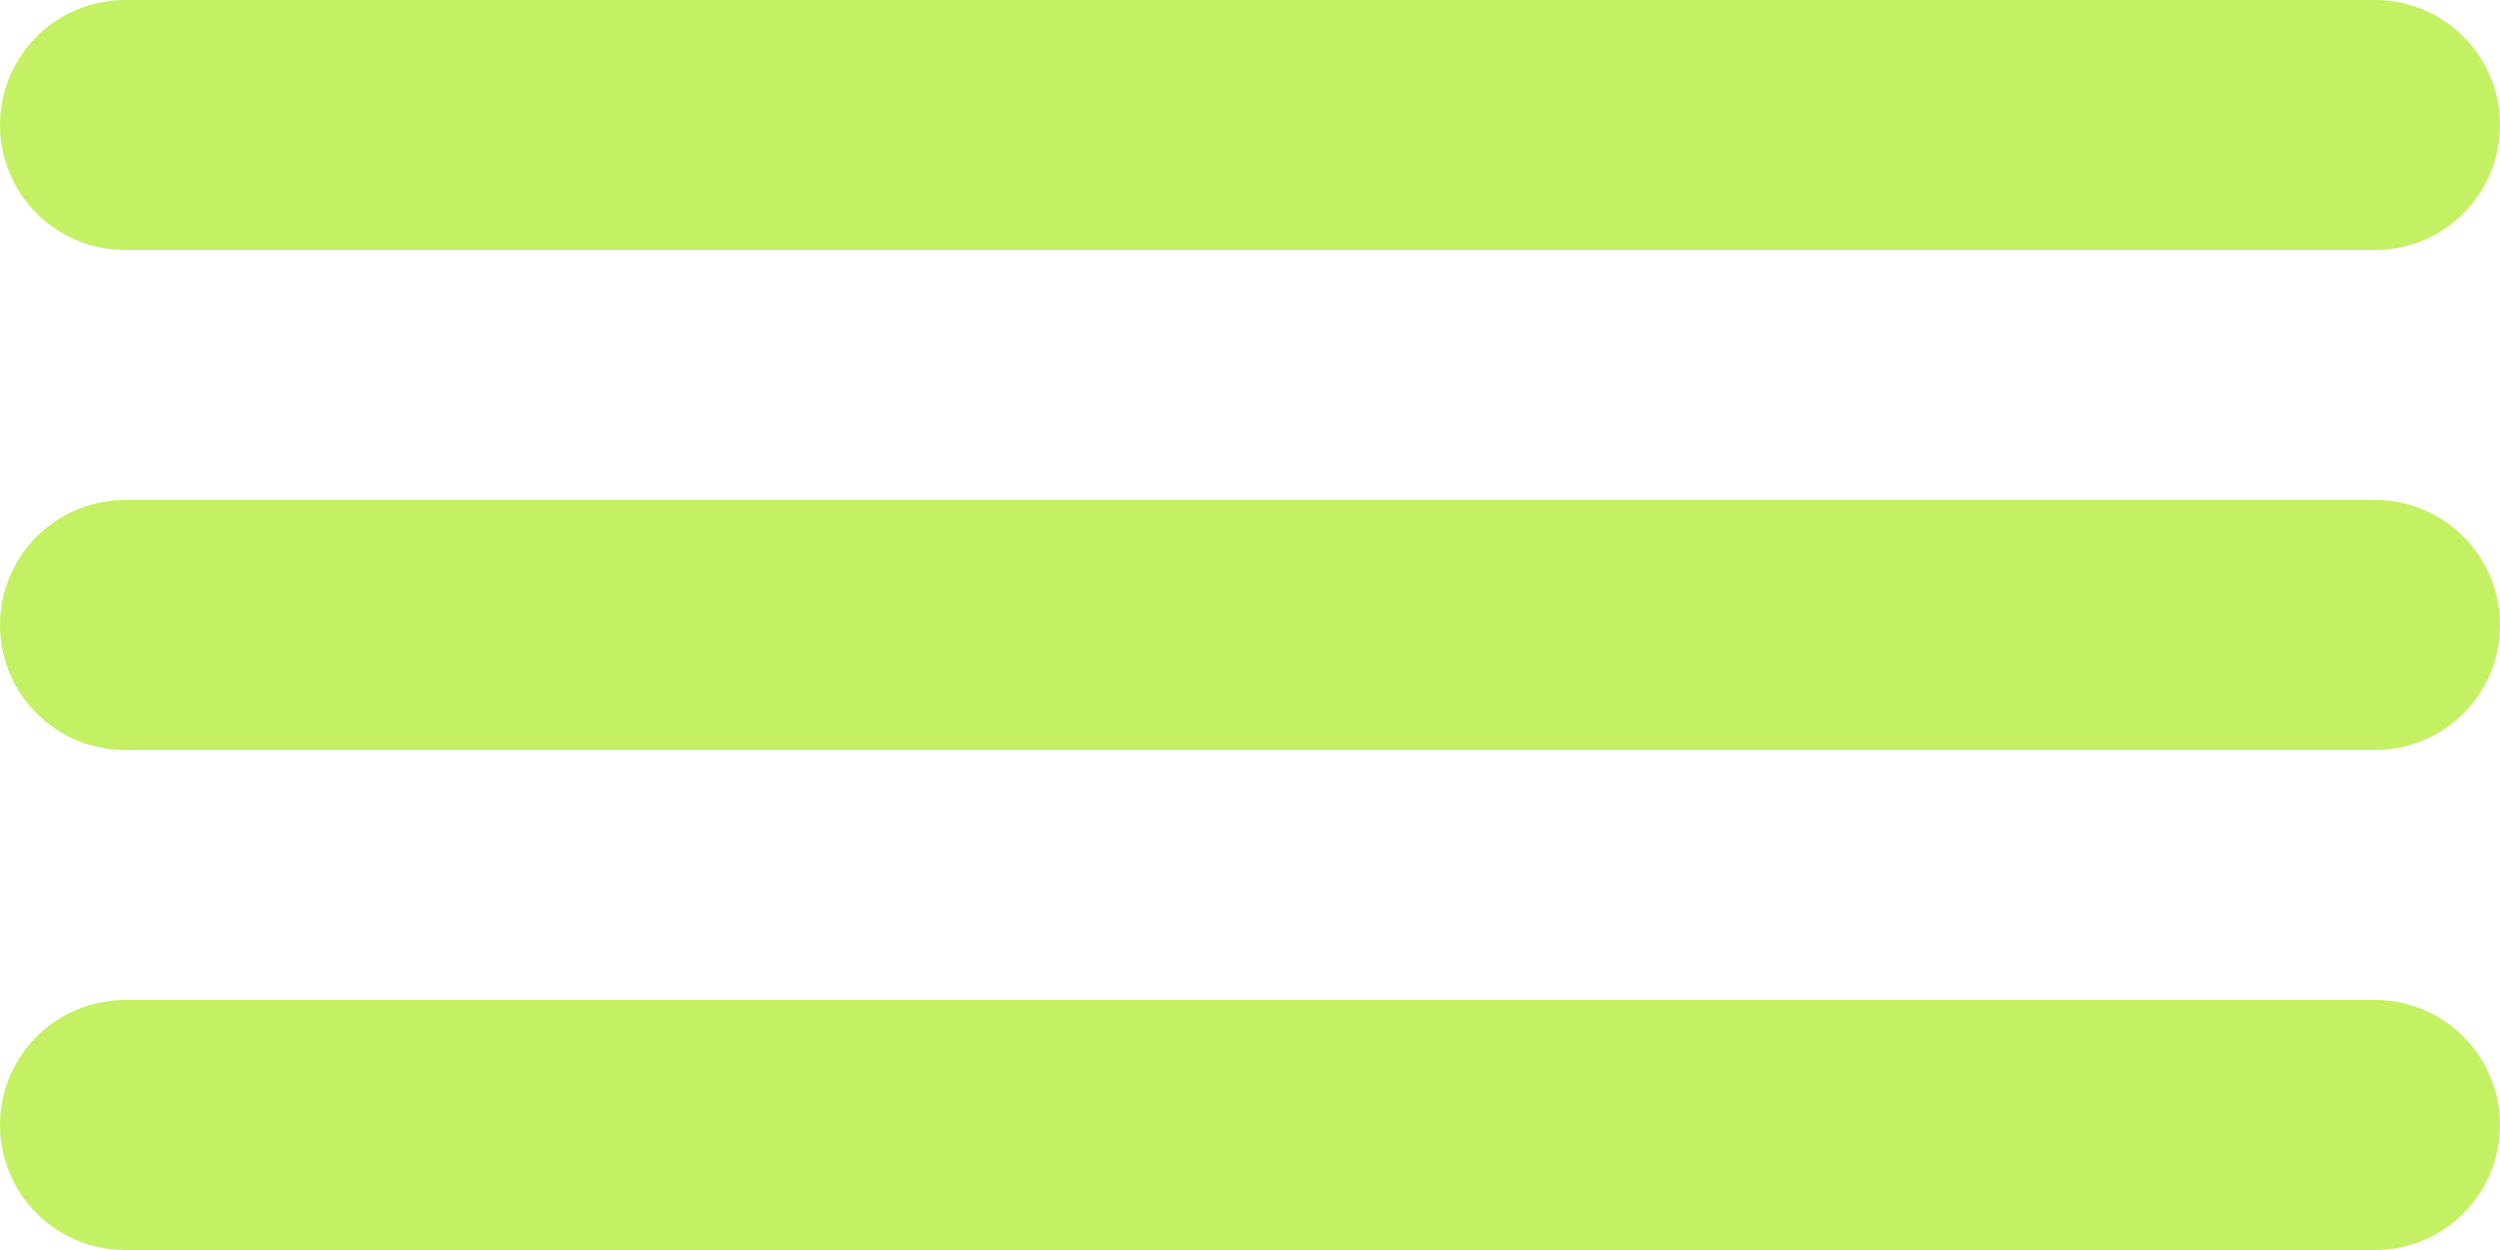
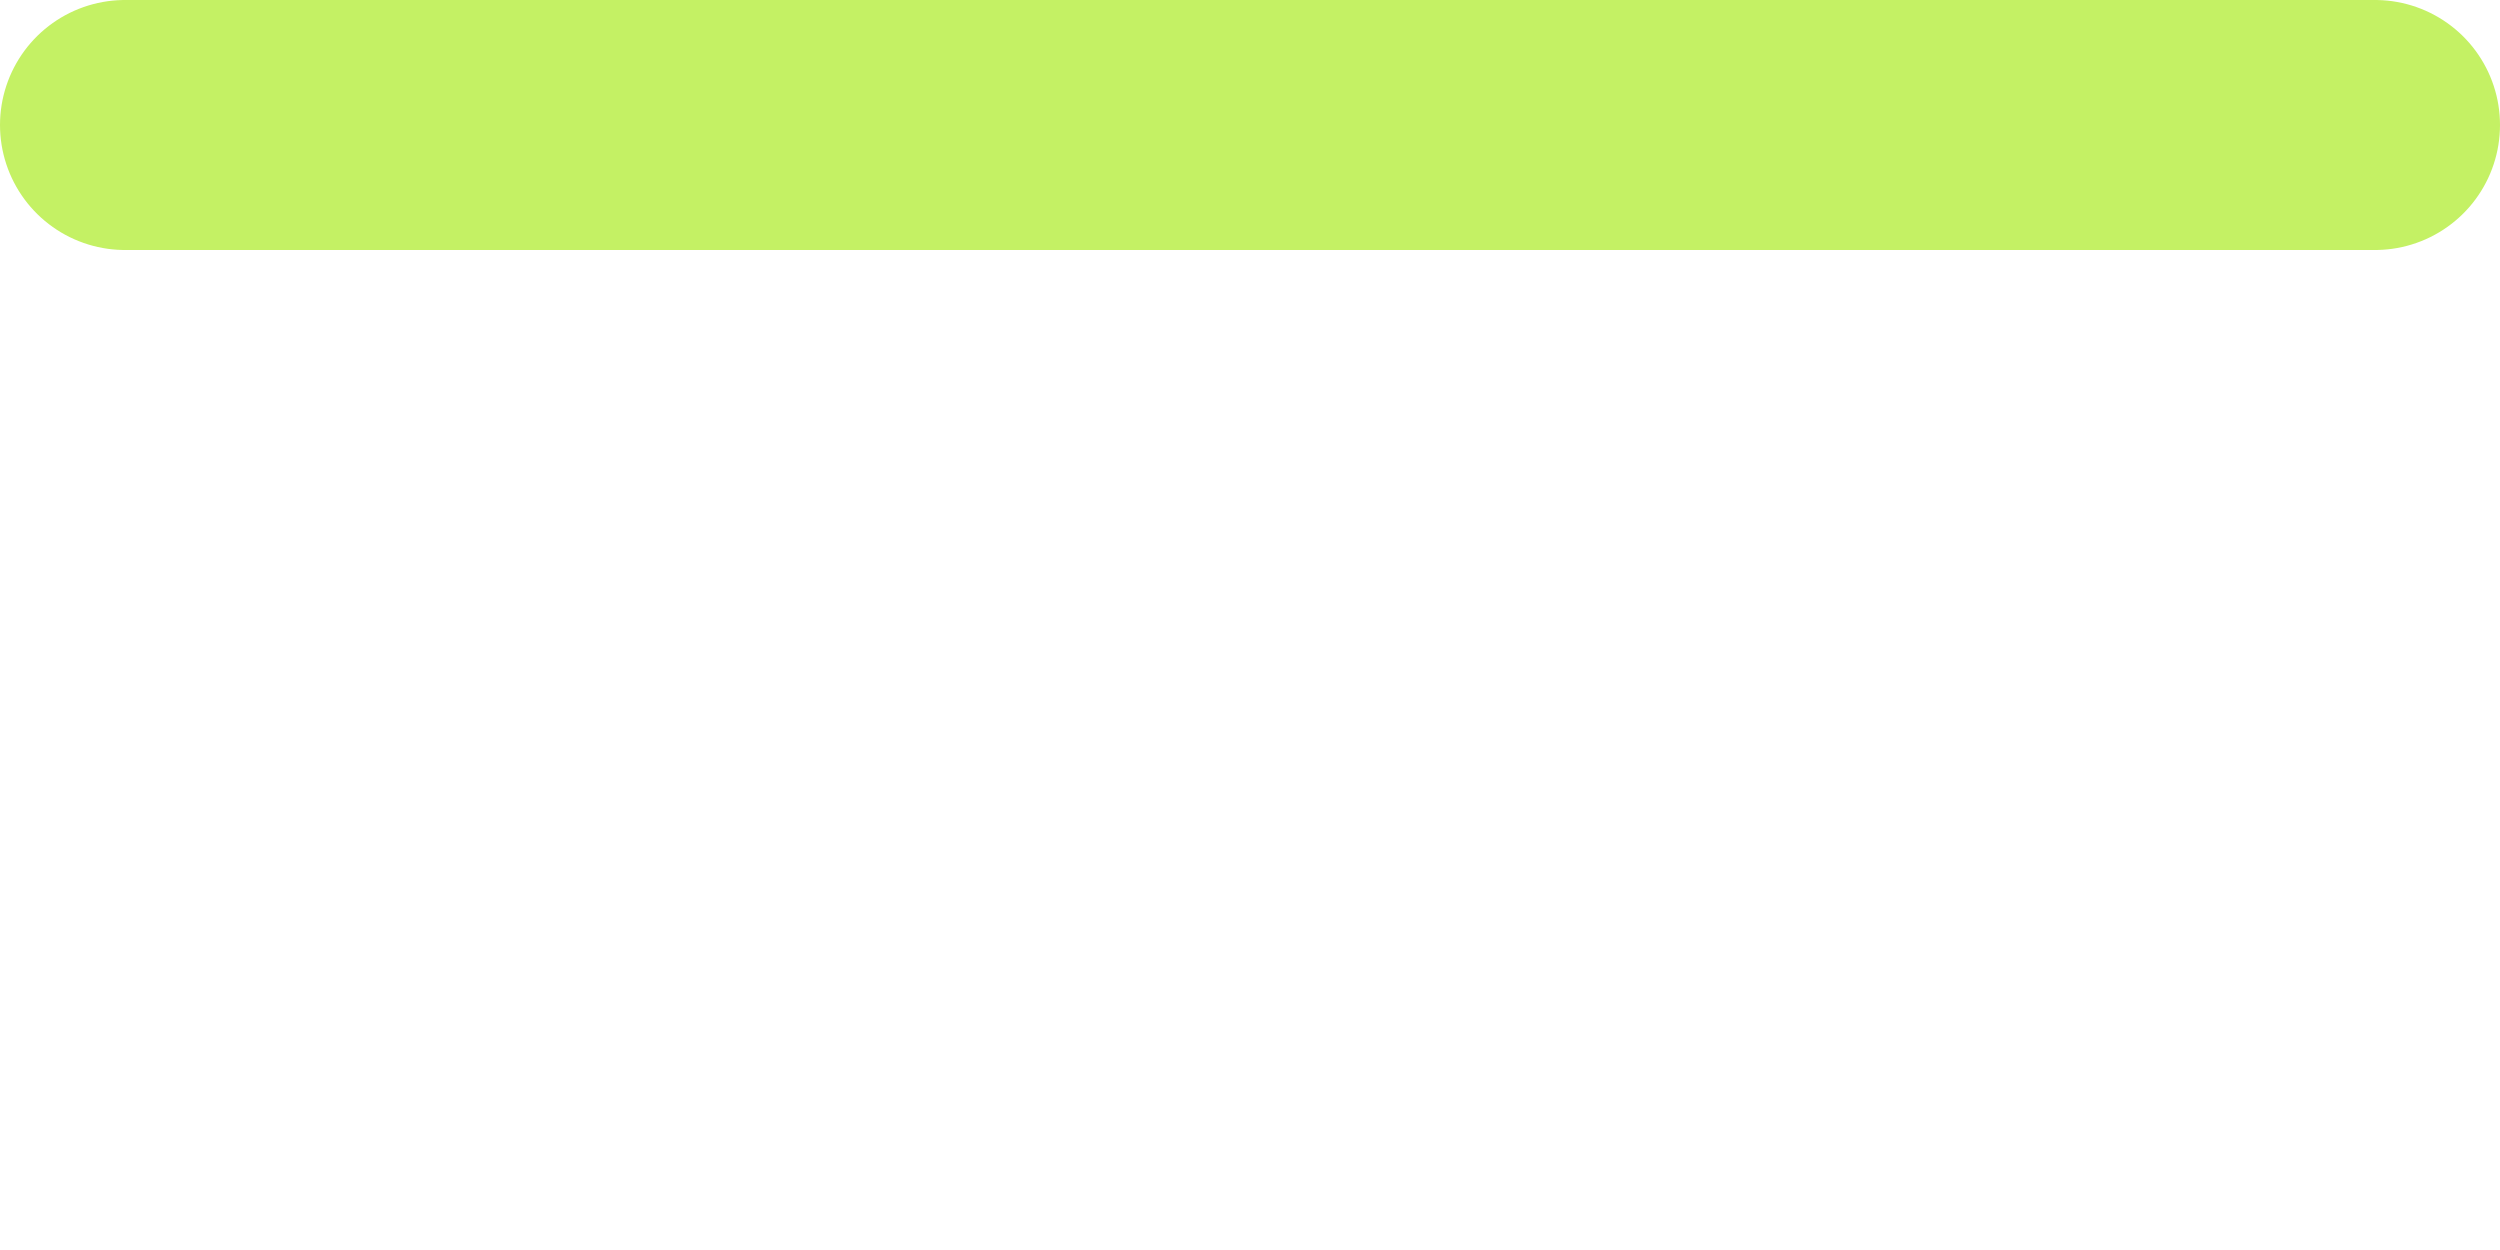
<svg xmlns="http://www.w3.org/2000/svg" width="50" height="25" viewBox="0 0 50 25" fill="none">
  <line x1="2.5" y1="2.5" x2="47.5" y2="2.5" stroke="#C4F164" stroke-width="5" stroke-linecap="round" />
-   <line x1="2.5" y1="12.5" x2="47.5" y2="12.5" stroke="#C4F164" stroke-width="5" stroke-linecap="round" />
-   <line x1="2.5" y1="22.5" x2="47.5" y2="22.5" stroke="#C4F164" stroke-width="5" stroke-linecap="round" />
</svg>